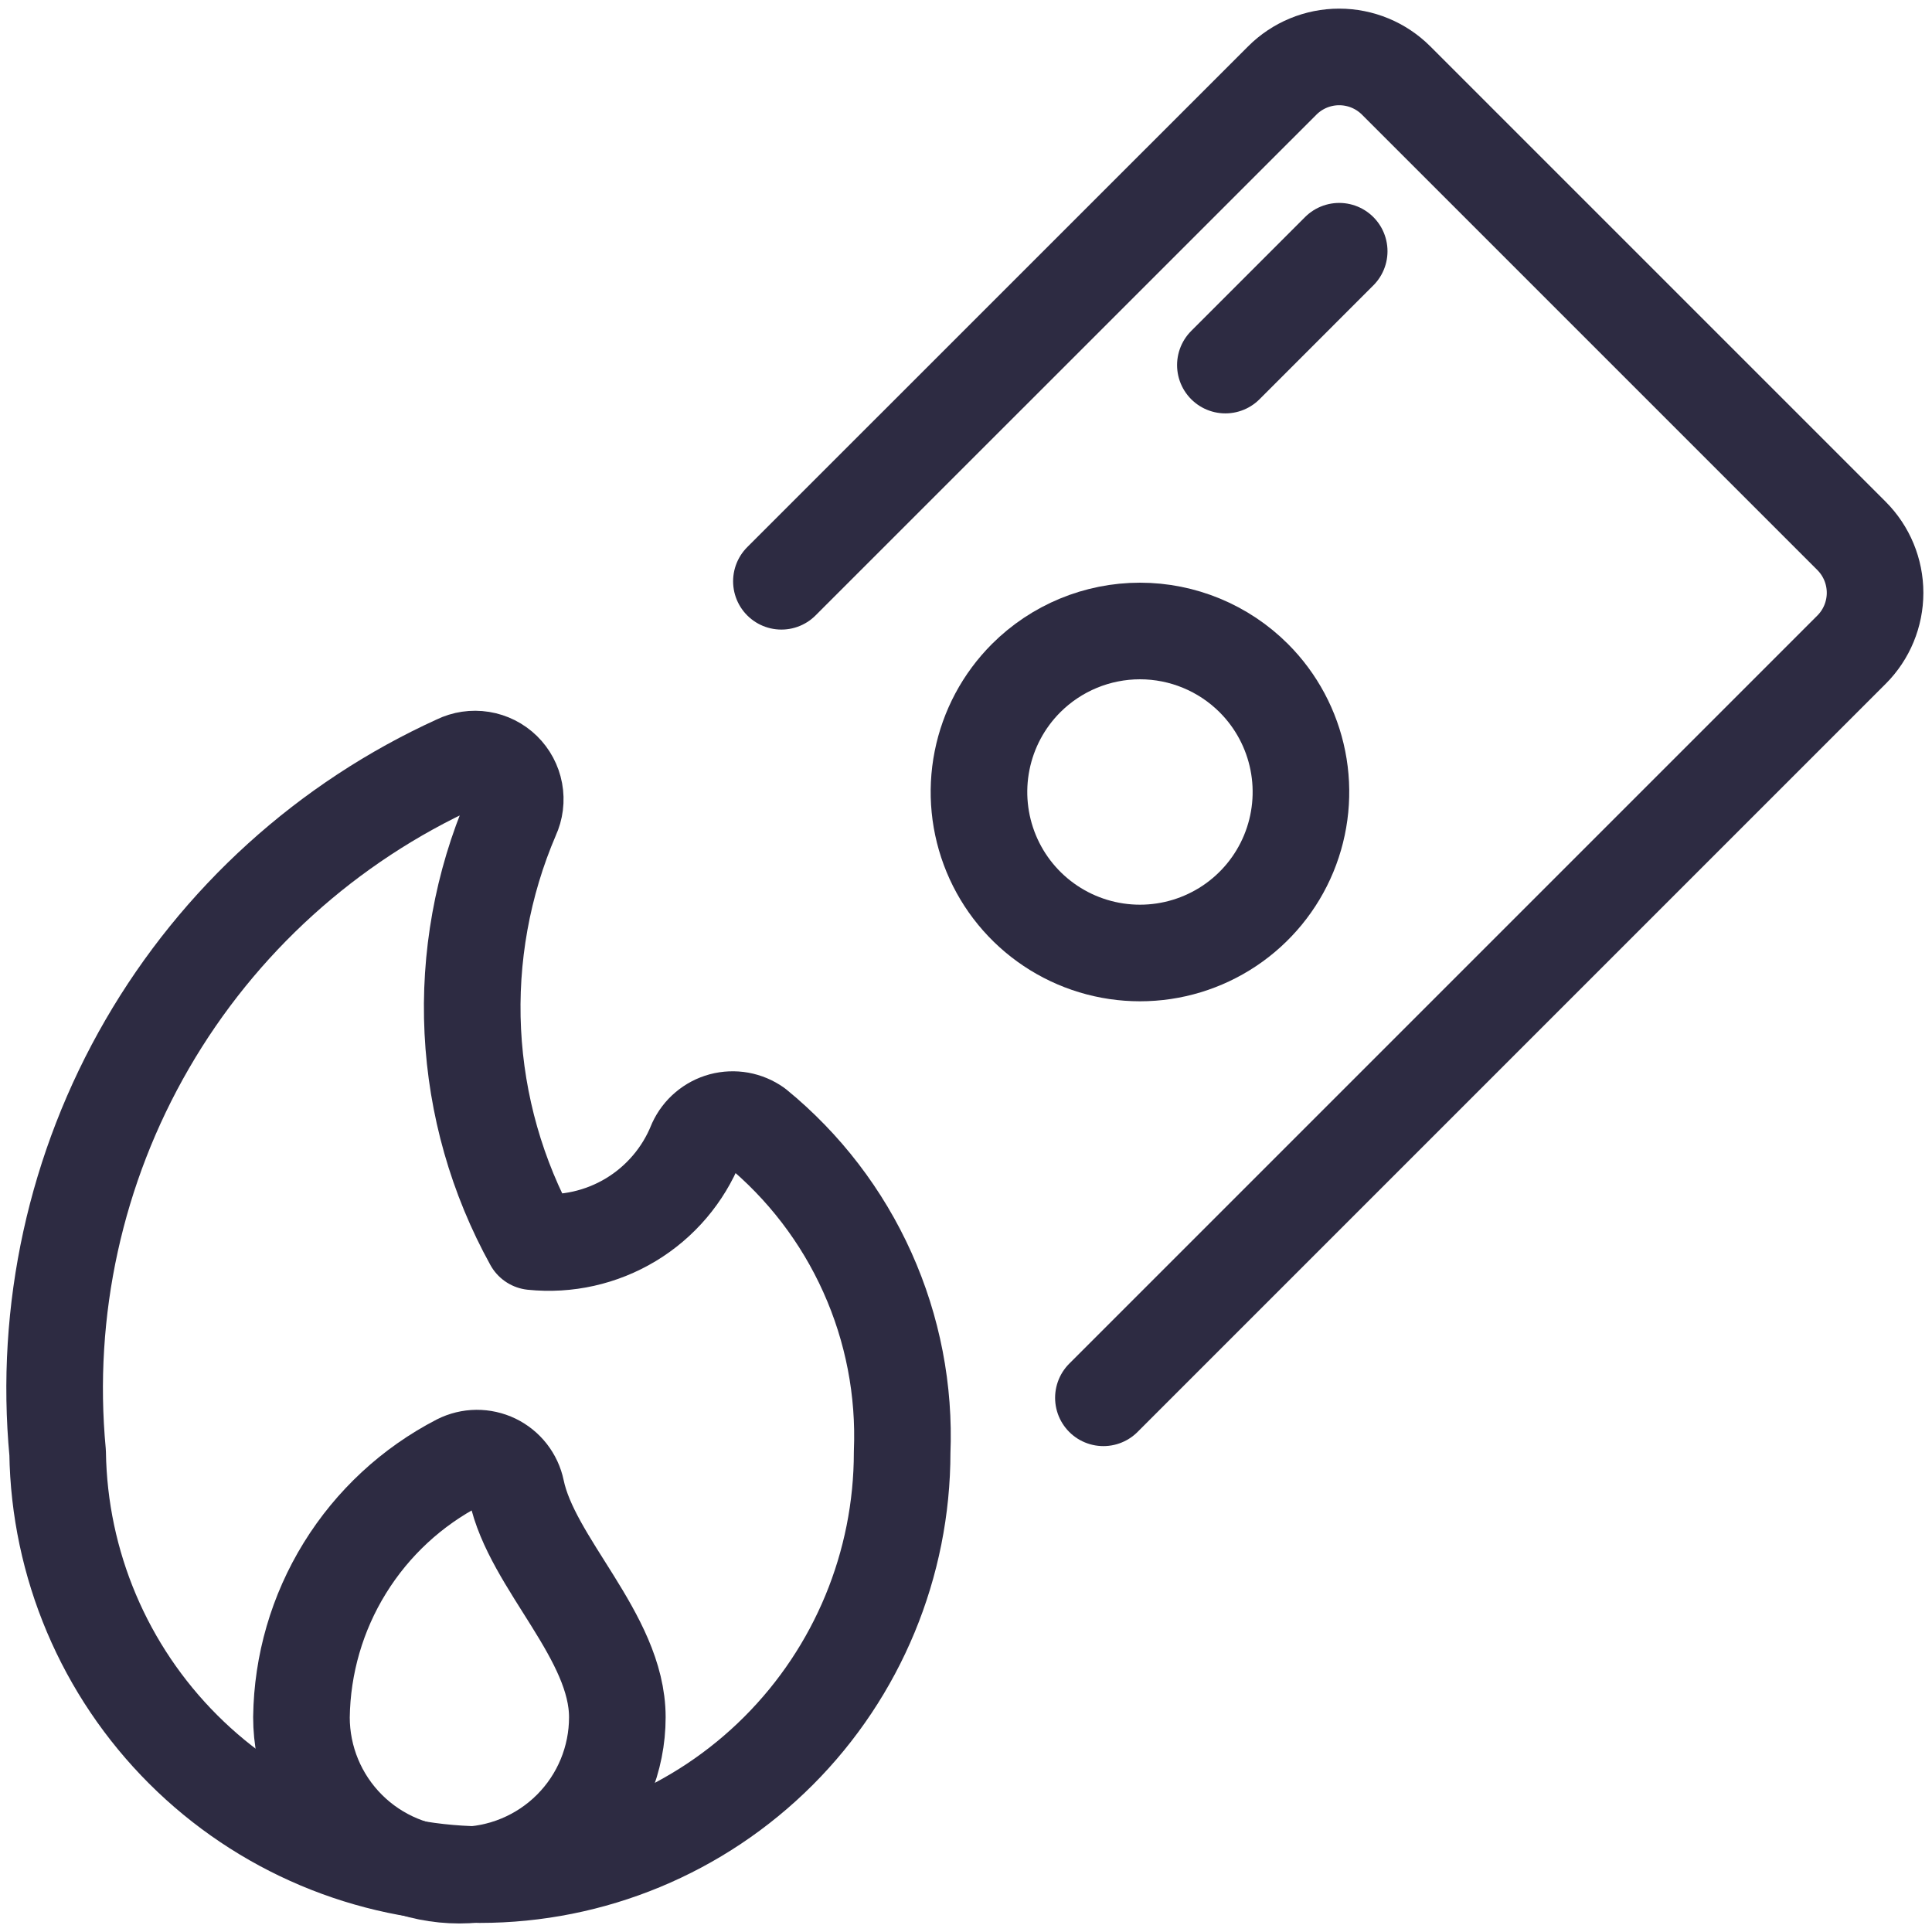
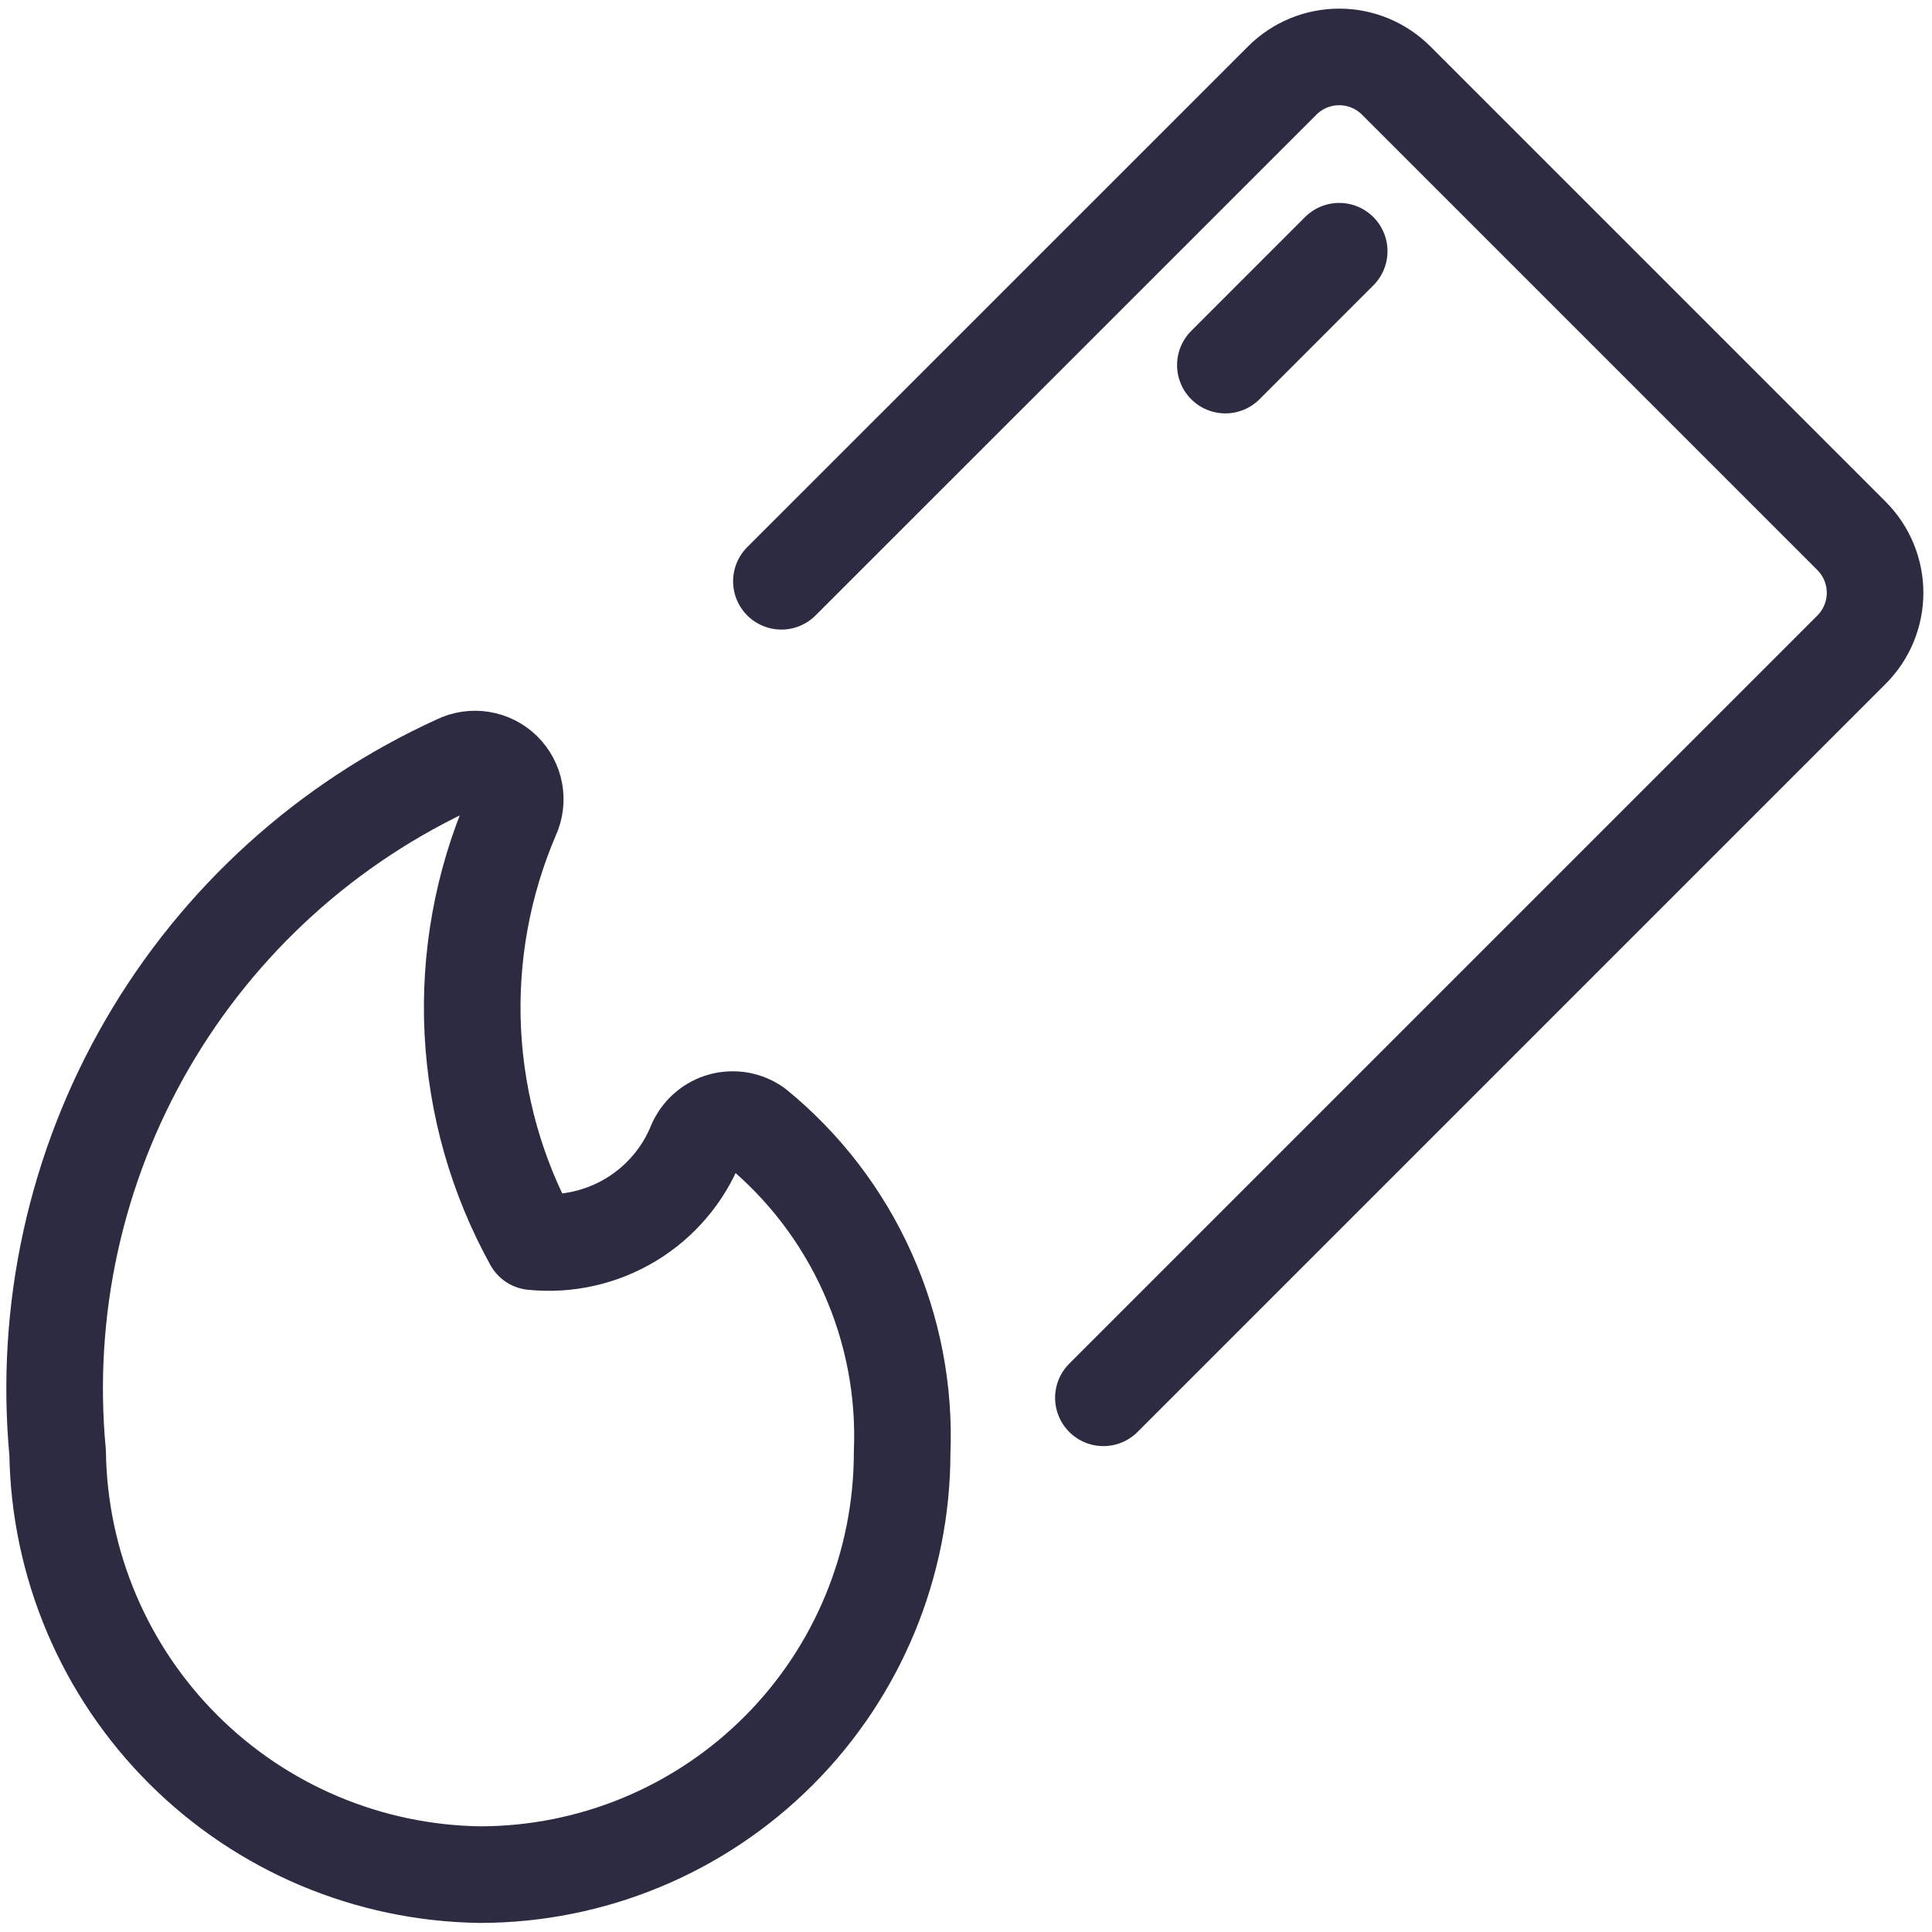
<svg xmlns="http://www.w3.org/2000/svg" width="60" height="60" viewBox="0 0 60 60" fill="none">
  <g clip-path="url(#clip0_4254_86)">
    <path d="M24.267 18.052L39.822 2.5C40.291 2.031 40.927 1.768 41.59 1.768C42.253 1.768 42.889 2.031 43.358 2.5L57.5 16.642C57.969 17.111 58.232 17.747 58.232 18.41C58.232 19.073 57.969 19.709 57.5 20.177L34.267 43.41" stroke="#2D2B42" stroke-width="3" stroke-linecap="round" stroke-linejoin="round" />
-     <path d="M38.938 21.06C39.637 21.759 40.113 22.65 40.306 23.62C40.499 24.59 40.4 25.595 40.022 26.509C39.644 27.423 39.003 28.204 38.181 28.753C37.358 29.303 36.392 29.596 35.403 29.596C34.413 29.596 33.447 29.303 32.624 28.753C31.802 28.204 31.161 27.423 30.783 26.509C30.405 25.595 30.306 24.59 30.499 23.62C30.692 22.65 31.168 21.759 31.867 21.06C32.805 20.123 34.077 19.596 35.403 19.596C36.728 19.596 38 20.123 38.938 21.06Z" stroke="#2D2B42" stroke-width="3" stroke-linecap="round" stroke-linejoin="round" />
    <path d="M38.055 11.338L41.59 7.802" stroke="#2D2B42" stroke-width="3" stroke-linecap="round" stroke-linejoin="round" />
-     <path d="M14.25 45.417C14.421 45.331 14.61 45.285 14.802 45.283C14.994 45.282 15.184 45.324 15.357 45.407C15.53 45.491 15.681 45.613 15.799 45.764C15.917 45.916 15.999 46.092 16.038 46.28C16.51 48.553 19.172 50.818 19.172 53.33C19.172 54.631 18.656 55.879 17.736 56.798C16.816 57.718 15.568 58.235 14.268 58.235C12.967 58.235 11.719 57.718 10.799 56.798C9.879 55.879 9.362 54.631 9.362 53.33C9.383 51.692 9.849 50.09 10.71 48.697C11.571 47.303 12.794 46.169 14.25 45.417Z" stroke="#2D2B42" stroke-width="3" stroke-linecap="round" stroke-linejoin="round" />
    <path d="M14.203 23.7C14.434 23.587 14.695 23.548 14.95 23.589C15.205 23.63 15.44 23.748 15.625 23.928C15.81 24.109 15.934 24.341 15.981 24.595C16.028 24.849 15.995 25.111 15.887 25.345C14.982 27.452 14.57 29.739 14.683 32.03C14.797 34.321 15.433 36.555 16.543 38.562C17.606 38.671 18.676 38.431 19.592 37.879C20.507 37.327 21.218 36.492 21.617 35.5C21.694 35.333 21.806 35.184 21.947 35.066C22.087 34.947 22.252 34.86 22.43 34.812C22.608 34.765 22.794 34.757 22.975 34.789C23.156 34.822 23.327 34.894 23.477 35C24.966 36.217 26.151 37.763 26.938 39.516C27.726 41.269 28.096 43.182 28.017 45.102C28.017 48.58 26.636 51.916 24.177 54.375C21.718 56.835 18.383 58.217 14.905 58.218C11.444 58.17 8.138 56.776 5.689 54.329C3.24 51.883 1.841 48.578 1.79 45.117C1.375 40.7 2.348 36.264 4.573 32.425C6.798 28.586 10.164 25.536 14.203 23.7Z" stroke="#2D2B42" stroke-width="3" stroke-linecap="round" stroke-linejoin="round" />
  </g>
  <defs>
    <clipPath id="clip0_4254_86">
      <rect width="60" height="60" fill="white" />
    </clipPath>
  </defs>
</svg>